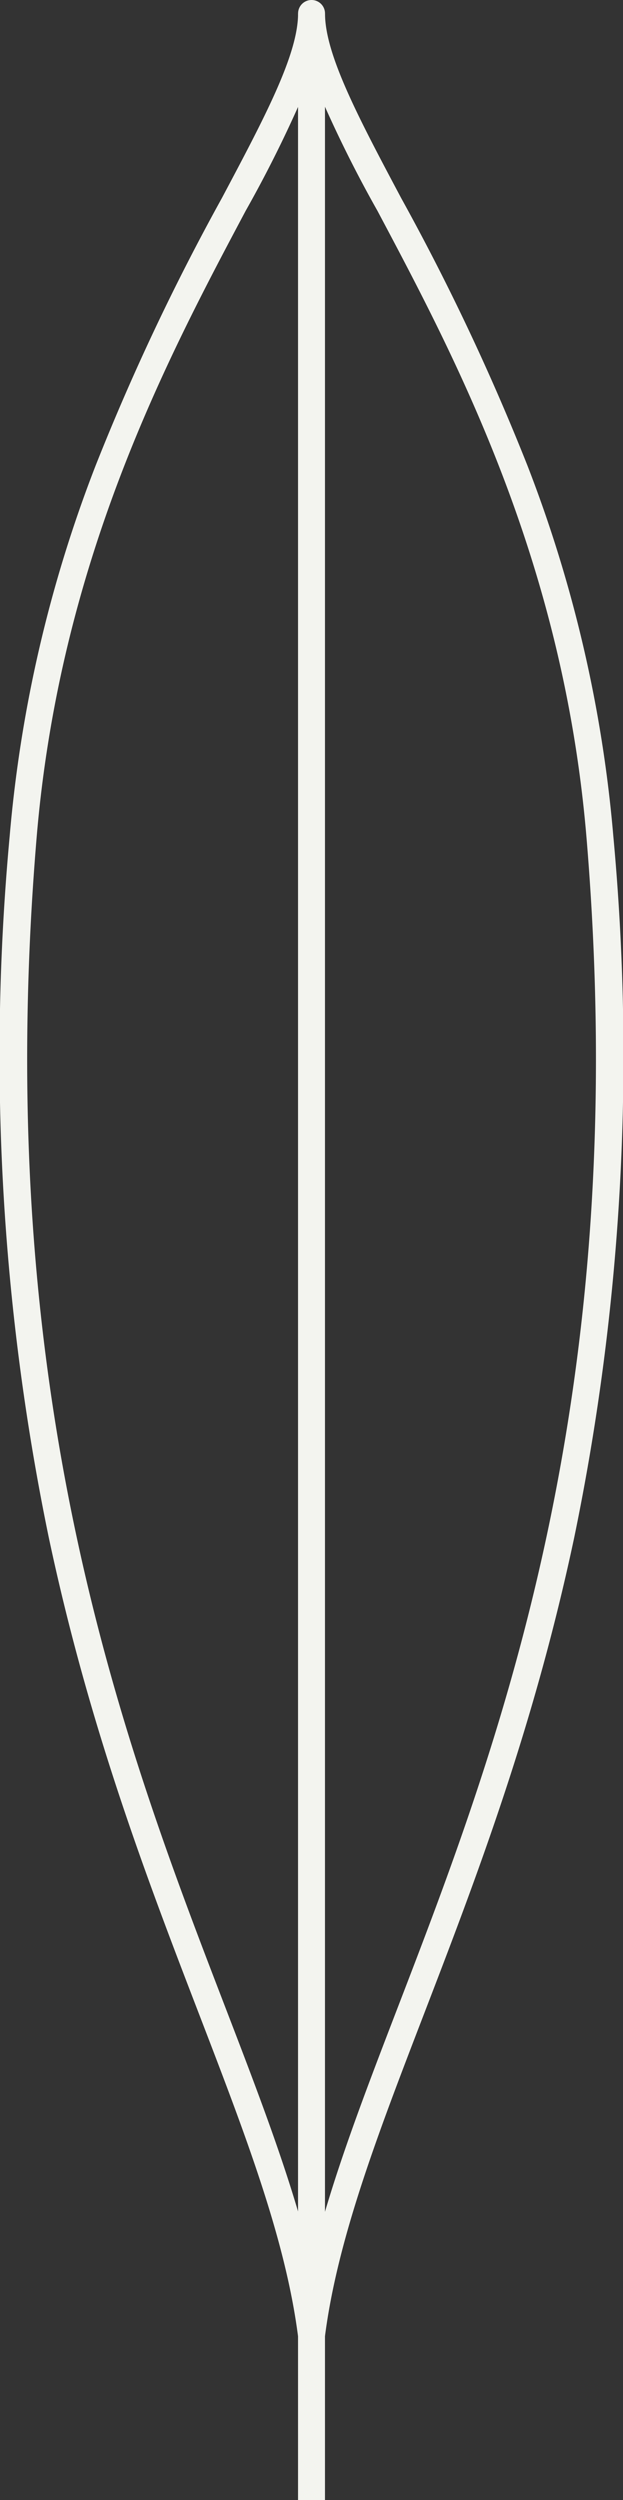
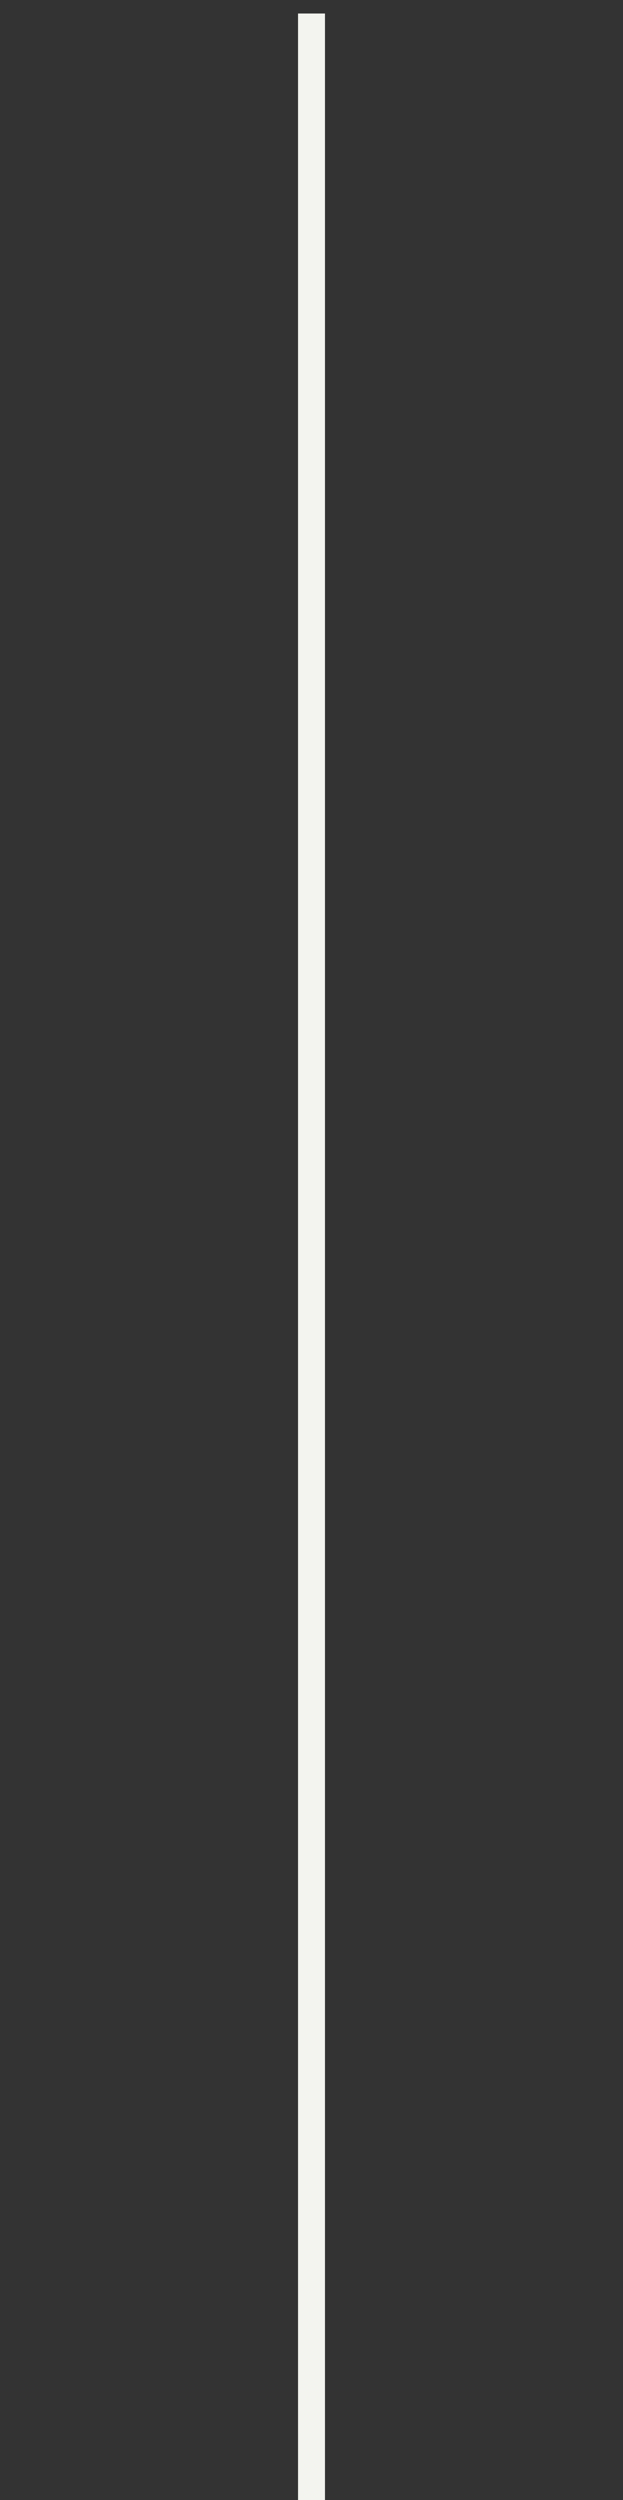
<svg xmlns="http://www.w3.org/2000/svg" width="46.243" height="185.348" viewBox="0 0 46.243 185.348">
  <rect x="0" y="0" width="46.243" height="185.348" fill="#333333" stroke="none" />
  <g transform="translate(1.003 1)">
    <path d="M335.729,221.1h-2V36.758h2Z" transform="translate(-312.61 -36.756)" fill="#f3f4ef" />
-     <path d="M345.6,209.92a1,1,0,0,1-.992-.874c-.919-7.236-3.889-14.955-7.328-23.893-3.833-9.96-8.177-21.25-11.187-35.423a176.416,176.416,0,0,1-2.9-51.981,99.022,99.022,0,0,1,6.382-27.481,172.173,172.173,0,0,1,9.371-19.829C342.1,44.5,344.6,39.811,344.6,36.757a1,1,0,0,1,2,0c0,3.054,2.494,7.744,5.652,13.683a172.179,172.179,0,0,1,9.371,19.828A99.021,99.021,0,0,1,368,97.75a176.415,176.415,0,0,1-2.9,51.981c-3.01,14.173-7.354,25.462-11.187,35.423-3.439,8.938-6.409,16.656-7.328,23.893A1,1,0,0,1,345.6,209.92Zm0-168.565a91.826,91.826,0,0,1-4.886,10.024c-5.829,10.962-13.813,25.975-15.526,46.537-3.442,41.3,6.615,67.435,13.959,86.52,2.666,6.927,5.053,13.132,6.454,19.012,1.4-5.88,3.788-12.085,6.454-19.012,7.344-19.085,17.4-45.222,13.959-86.519-1.713-20.561-9.7-35.575-15.526-46.537A91.82,91.82,0,0,1,345.6,41.355Z" transform="translate(-323.478 -36.757)" fill="#f3f4ef" />
  </g>
</svg>